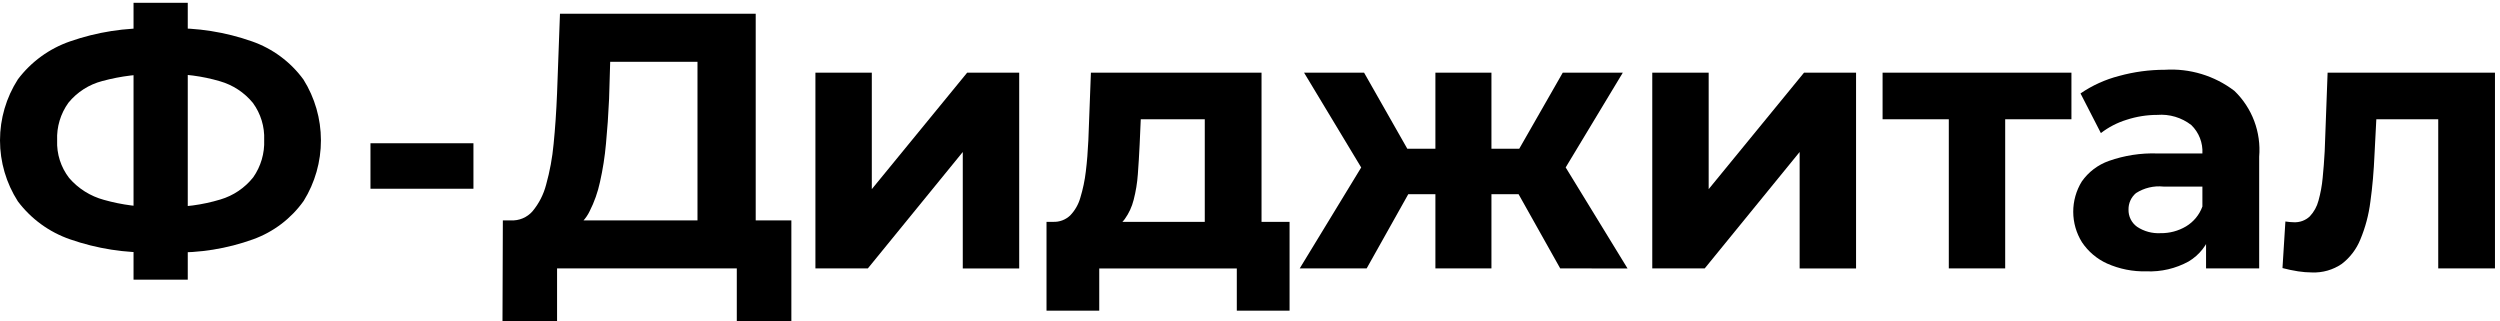
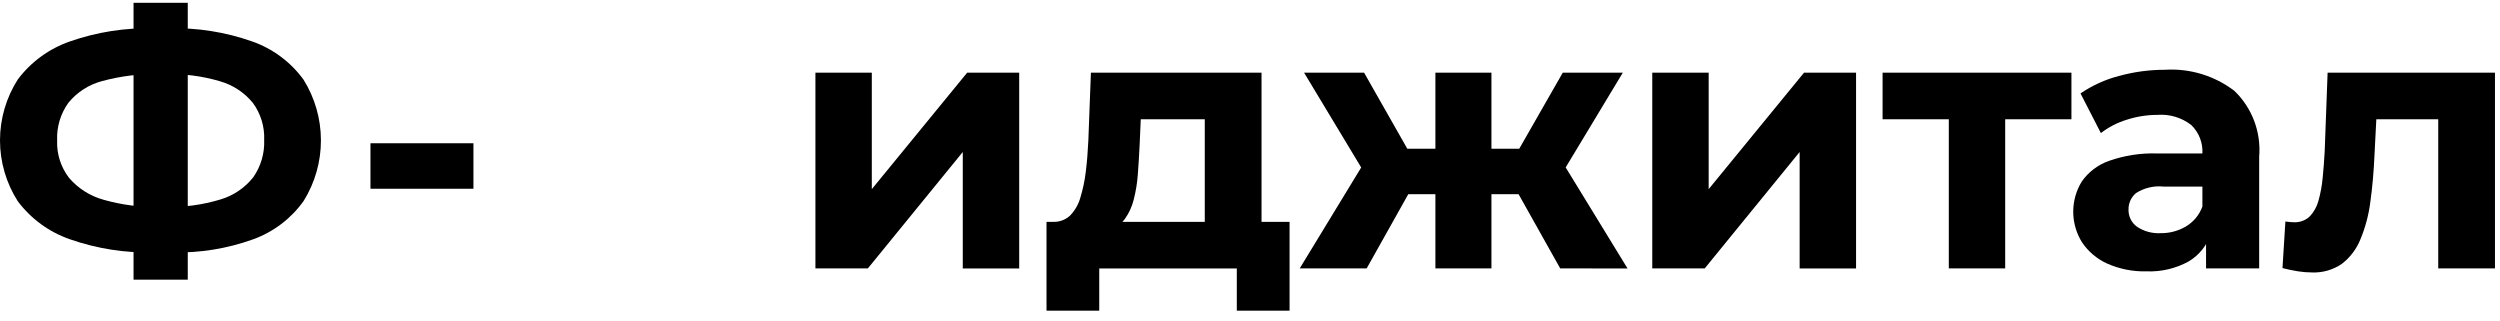
<svg xmlns="http://www.w3.org/2000/svg" width="467" height="60" viewBox="0 0 467 60" fill="none">
  <path d="M28.755 47.15C23.429 47.288 18.122 46.461 13.091 44.707C9.202 43.366 5.804 40.893 3.332 37.605C1.156 34.206 0 30.254 0 26.218C0 22.183 1.156 18.231 3.332 14.832C5.804 11.545 9.201 9.072 13.089 7.73C18.12 5.977 23.427 5.149 28.753 5.288H31.541C36.824 5.149 42.087 5.977 47.073 7.73C50.928 9.077 54.283 11.566 56.69 14.865C58.815 18.262 59.944 22.186 59.95 26.193C59.957 30.2 58.84 34.128 56.726 37.531C54.38 40.831 51.083 43.334 47.274 44.707C42.408 46.459 37.258 47.288 32.088 47.149L28.755 47.15ZM29.777 38.654H30.793C34.3 38.749 37.8 38.281 41.159 37.267C43.587 36.551 45.734 35.102 47.305 33.118C48.729 31.081 49.447 28.633 49.349 26.149C49.451 23.667 48.707 21.224 47.238 19.219C45.647 17.279 43.502 15.87 41.09 15.178C37.795 14.208 34.368 13.76 30.935 13.851H29.777C26.175 13.762 22.58 14.195 19.104 15.138C16.621 15.784 14.409 17.202 12.785 19.187C11.311 21.229 10.568 23.707 10.674 26.223C10.571 28.757 11.365 31.246 12.918 33.252C14.626 35.229 16.887 36.65 19.409 37.333C22.78 38.288 26.275 38.733 29.777 38.654ZM24.945 52.247V0.526H35.074V52.245L24.945 52.247Z" fill="black" />
  <path d="M69.204 35.256V26.76H88.439V35.256H69.204Z" fill="black" />
-   <path d="M93.865 60L93.931 41.169H147.827V60H137.634V50.143H104.06V60H93.865ZM130.291 45.252V11.539H113.983L113.777 18.468C113.644 21.415 113.451 24.203 113.198 26.831C112.984 29.243 112.609 31.638 112.076 34C111.67 35.9 111.018 37.738 110.138 39.469C109.496 40.807 108.467 41.922 107.184 42.668L95.423 41.168C96.182 41.211 96.942 41.08 97.643 40.786C98.345 40.491 98.97 40.041 99.472 39.469C100.68 38.014 101.55 36.31 102.02 34.478C102.712 31.998 103.178 29.461 103.414 26.898C103.706 23.997 103.92 20.849 104.058 17.453L104.602 2.565H141.167V45.251L130.291 45.252Z" fill="black" />
  <path d="M152.32 50.143V13.577H162.854V35.331L180.662 13.58H190.387V50.145H179.847V28.392L162.112 50.143H152.32Z" fill="black" />
  <path d="M195.489 58.029V41.442H240.891V58.029H231.035V50.144H205.339V58.029H195.489ZM225.052 45.385V22.278H213.094L212.888 26.964C212.795 28.916 212.682 30.774 212.55 32.539C212.436 34.157 212.174 35.761 211.767 37.331C211.443 38.625 210.878 39.846 210.101 40.929C209.376 41.904 208.349 42.612 207.18 42.94L196.713 41.44C197.297 41.466 197.881 41.374 198.43 41.17C198.978 40.966 199.48 40.654 199.905 40.252C200.807 39.317 201.461 38.172 201.81 36.92C202.297 35.324 202.639 33.687 202.832 32.029C203.058 30.196 203.211 28.259 203.304 26.221L203.781 13.576H235.654V45.385H225.052Z" fill="black" />
-   <path d="M255.29 50.143H242.785L256.445 27.715L265.007 32.811L255.29 50.143ZM255.356 33.085L243.601 13.577H254.811L265.279 31.996L255.356 33.085ZM271.259 36.277H258.622V27.781H271.259V36.277ZM278.601 50.143H268.133V13.577H278.601V50.143ZM275.474 36.277V27.781H288.184V36.277H275.474ZM291.377 33.085L281.387 31.996L291.921 13.577H303.139L291.377 33.085ZM291.45 50.143L281.727 32.812L290.289 27.716L304.022 50.144L291.45 50.143Z" fill="black" />
+   <path d="M255.29 50.143H242.785L256.445 27.715L265.007 32.811L255.29 50.143M255.356 33.085L243.601 13.577H254.811L265.279 31.996L255.356 33.085ZM271.259 36.277H258.622V27.781H271.259V36.277ZM278.601 50.143H268.133V13.577H278.601V50.143ZM275.474 36.277V27.781H288.184V36.277H275.474ZM291.377 33.085L281.387 31.996L291.921 13.577H303.139L291.377 33.085ZM291.45 50.143L281.727 32.812L290.289 27.716L304.022 50.144L291.45 50.143Z" fill="black" />
  <path d="M308.644 50.143V13.577H319.18V35.331L336.988 13.58H346.712V50.145H336.172V28.392L318.437 50.143H308.644Z" fill="black" />
  <path d="M364.037 50.143V19.83L366.411 22.279H351.666V13.577H386.944V22.279H372.194L374.569 19.83V50.143H364.037Z" fill="black" />
  <path d="M400.94 50.687C398.415 50.752 395.907 50.253 393.599 49.226C391.697 48.364 390.074 46.987 388.913 45.251C387.852 43.549 387.286 41.585 387.28 39.58C387.274 37.575 387.828 35.608 388.88 33.9C390.126 32.125 391.894 30.782 393.939 30.06C396.839 29.035 399.905 28.562 402.979 28.666H412.702V34.852H404.132C402.332 34.665 400.523 35.096 399.001 36.073C398.555 36.447 398.199 36.916 397.958 37.446C397.717 37.975 397.597 38.551 397.607 39.133C397.588 39.761 397.724 40.385 398.003 40.949C398.282 41.513 398.695 41.999 399.206 42.365C400.503 43.224 402.041 43.64 403.594 43.554C405.264 43.581 406.909 43.144 408.346 42.292C409.761 41.444 410.841 40.136 411.406 38.586L413.039 43.478C412.353 45.731 410.85 47.646 408.824 48.847C406.412 50.166 403.687 50.802 400.94 50.687ZM412.091 50.142V43.007L411.408 41.444V28.664C411.462 27.683 411.306 26.702 410.949 25.787C410.591 24.872 410.042 24.044 409.337 23.36C407.528 21.956 405.26 21.279 402.977 21.462C401.027 21.462 399.09 21.772 397.236 22.378C395.504 22.913 393.881 23.754 392.444 24.86L388.641 17.453C390.834 15.954 393.27 14.849 395.842 14.187C398.632 13.42 401.512 13.031 404.405 13.032C409.066 12.741 413.676 14.141 417.387 16.975C419.023 18.553 420.287 20.475 421.088 22.603C421.888 24.73 422.204 27.009 422.014 29.274V50.142H412.091Z" fill="black" />
  <path d="M426.368 50.076L426.912 41.375C427.182 41.421 427.454 41.455 427.729 41.474C428.001 41.501 428.246 41.514 428.472 41.514C429.018 41.544 429.565 41.463 430.08 41.276C430.595 41.089 431.066 40.8 431.466 40.425C432.25 39.592 432.812 38.574 433.098 37.466C433.484 36.076 433.744 34.654 433.875 33.217C434.034 31.631 434.16 29.979 434.253 28.259L434.797 13.577H466.06V50.143H455.462V19.691L457.836 22.279H441.795L444.038 19.557L443.565 28.729C443.426 31.994 443.165 34.986 442.782 37.705C442.479 40.123 441.85 42.49 440.911 44.74C440.184 46.54 438.988 48.113 437.447 49.293C435.809 50.414 433.854 50.975 431.872 50.893C431.007 50.887 430.144 50.818 429.289 50.687C428.306 50.533 427.331 50.33 426.368 50.076Z" fill="black" />
</svg>